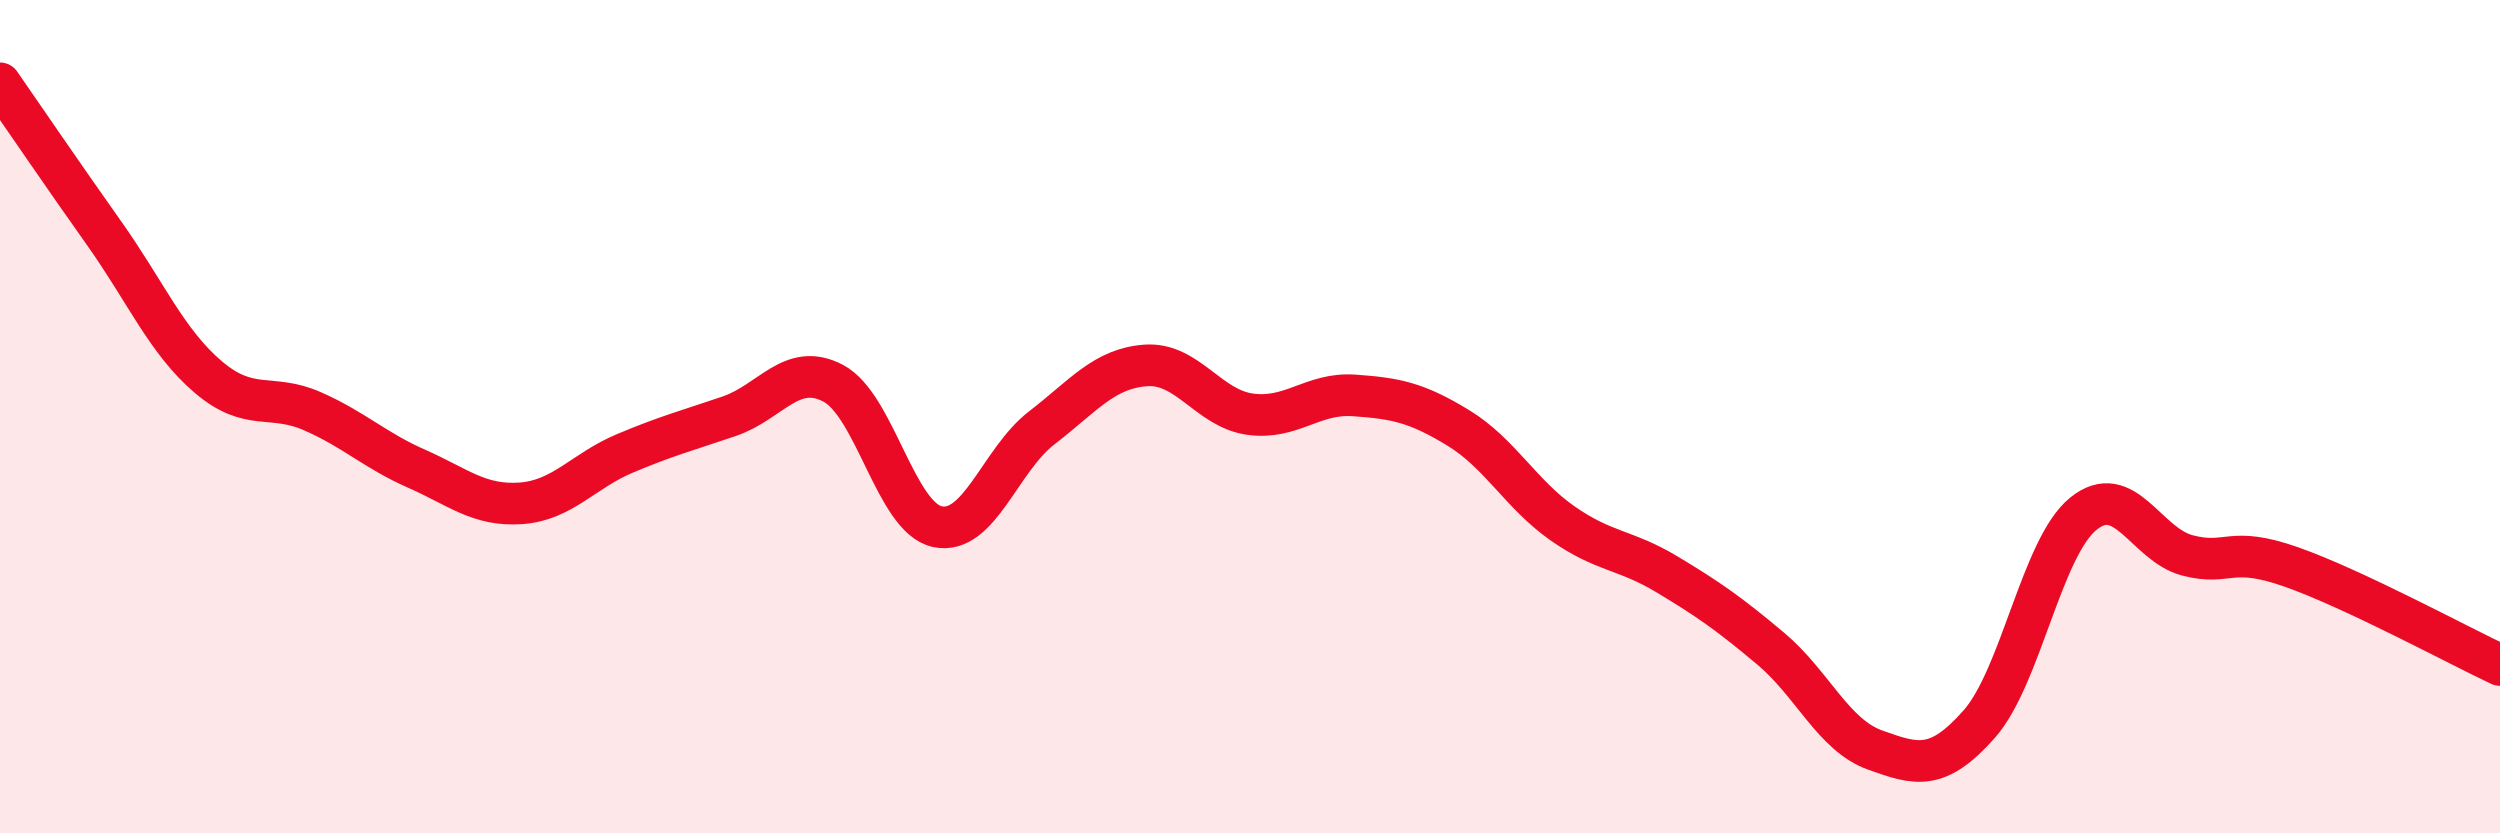
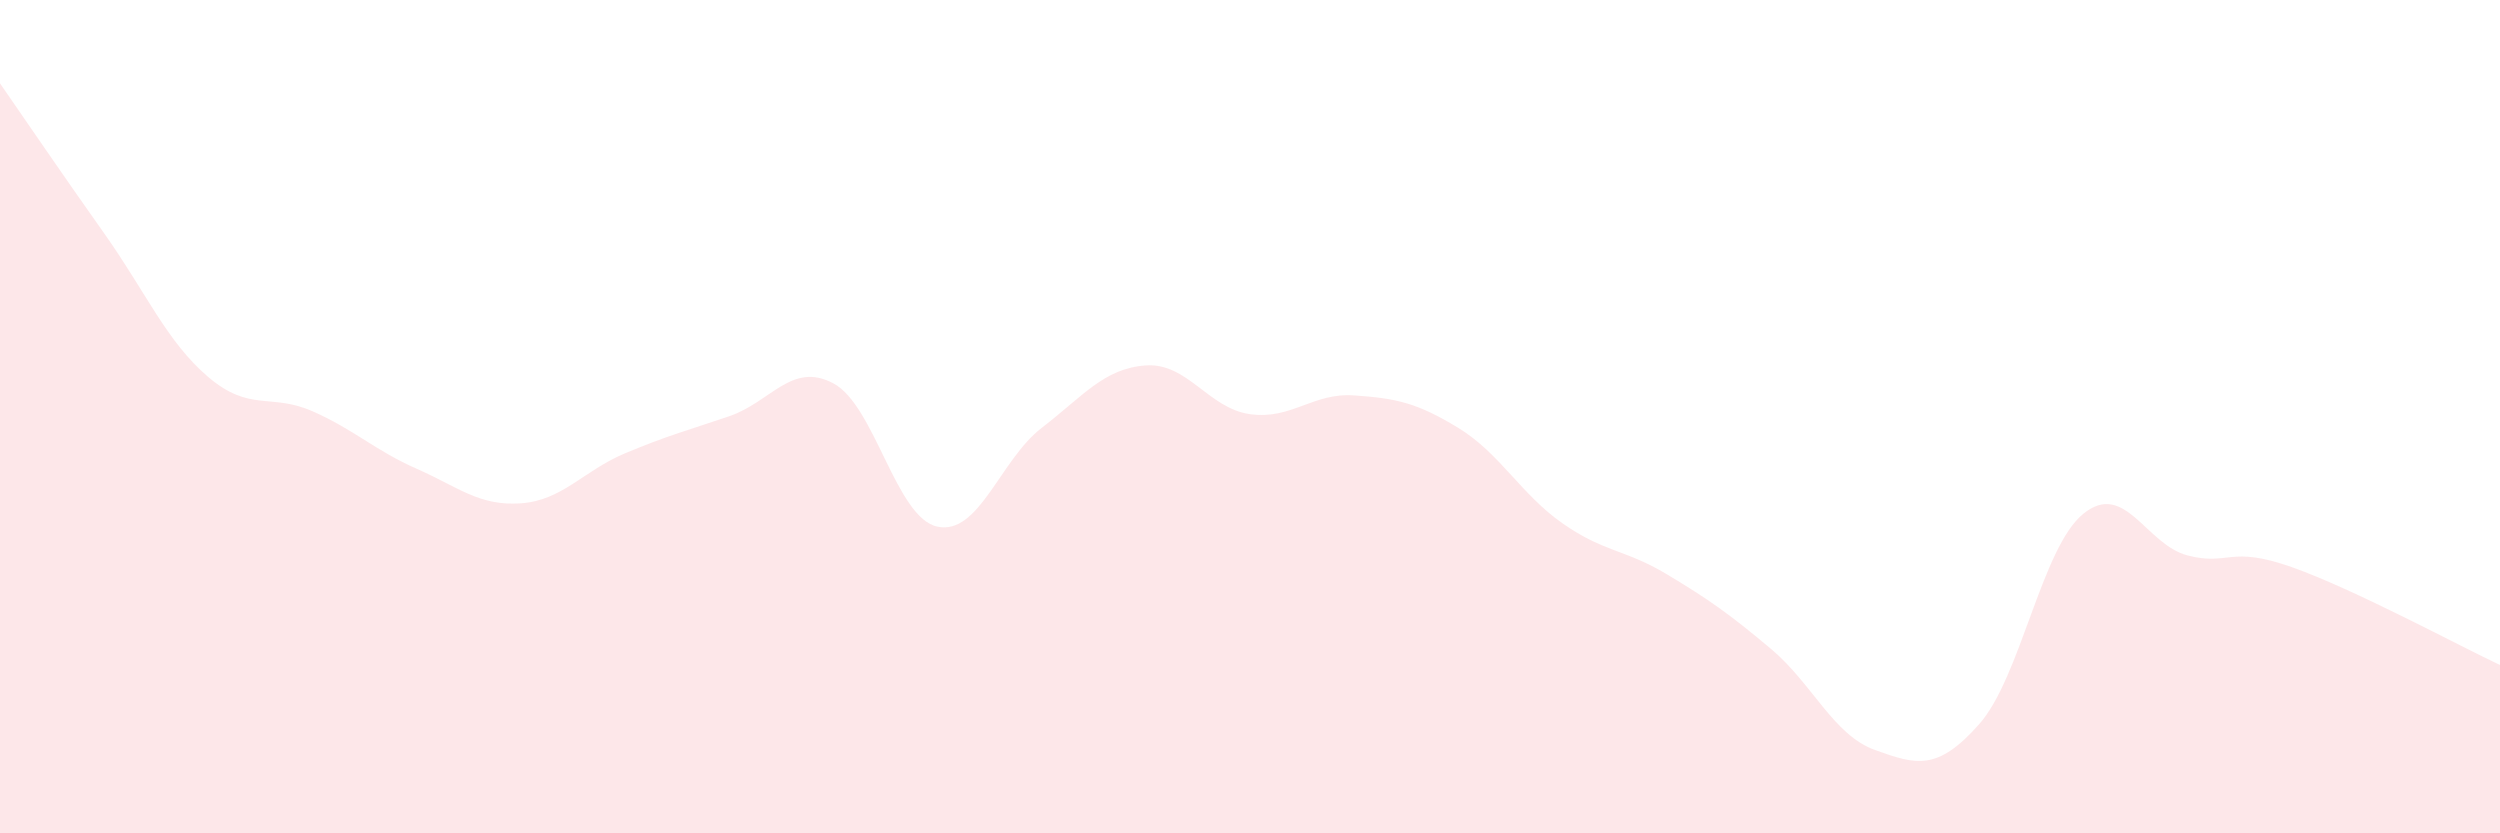
<svg xmlns="http://www.w3.org/2000/svg" width="60" height="20" viewBox="0 0 60 20">
  <path d="M 0,2 C 0.5,2.72 1.5,4.19 2.5,5.6 C 3.5,7.01 4,8.2 5,9.05 C 6,9.9 6.5,9.43 7.5,9.87 C 8.5,10.31 9,10.81 10,11.25 C 11,11.69 11.5,12.15 12.5,12.08 C 13.5,12.01 14,11.3 15,10.88 C 16,10.46 16.5,10.33 17.5,9.99 C 18.5,9.65 19,8.67 20,9.2 C 21,9.73 21.5,12.43 22.5,12.64 C 23.5,12.85 24,11.04 25,10.27 C 26,9.5 26.5,8.84 27.5,8.77 C 28.5,8.7 29,9.8 30,9.94 C 31,10.08 31.5,9.42 32.5,9.49 C 33.5,9.56 34,9.66 35,10.27 C 36,10.88 36.5,11.86 37.5,12.56 C 38.5,13.26 39,13.18 40,13.78 C 41,14.38 41.5,14.73 42.5,15.57 C 43.5,16.41 44,17.64 45,18 C 46,18.36 46.5,18.51 47.5,17.38 C 48.5,16.25 49,13.14 50,12.33 C 51,11.52 51.5,13.07 52.5,13.33 C 53.5,13.59 53.5,13.08 55,13.61 C 56.5,14.14 59,15.49 60,15.96L60 20L0 20Z" fill="#EB0A25" opacity="0.1" stroke-linecap="round" stroke-linejoin="round" />
-   <path d="M 0,2 C 0.5,2.72 1.5,4.19 2.5,5.6 C 3.5,7.01 4,8.2 5,9.05 C 6,9.9 6.5,9.43 7.5,9.87 C 8.5,10.31 9,10.81 10,11.25 C 11,11.69 11.5,12.15 12.5,12.08 C 13.5,12.01 14,11.3 15,10.88 C 16,10.46 16.5,10.33 17.5,9.99 C 18.5,9.65 19,8.67 20,9.2 C 21,9.73 21.5,12.43 22.5,12.64 C 23.5,12.85 24,11.04 25,10.27 C 26,9.5 26.5,8.84 27.5,8.77 C 28.5,8.7 29,9.8 30,9.94 C 31,10.08 31.5,9.42 32.5,9.49 C 33.5,9.56 34,9.66 35,10.27 C 36,10.88 36.5,11.86 37.5,12.56 C 38.5,13.26 39,13.18 40,13.78 C 41,14.38 41.5,14.73 42.5,15.57 C 43.5,16.41 44,17.64 45,18 C 46,18.36 46.5,18.51 47.5,17.38 C 48.5,16.25 49,13.14 50,12.33 C 51,11.52 51.5,13.07 52.5,13.33 C 53.5,13.59 53.5,13.08 55,13.61 C 56.5,14.14 59,15.49 60,15.96" stroke="#EB0A25" stroke-width="1" fill="none" stroke-linecap="round" stroke-linejoin="round" />
</svg>